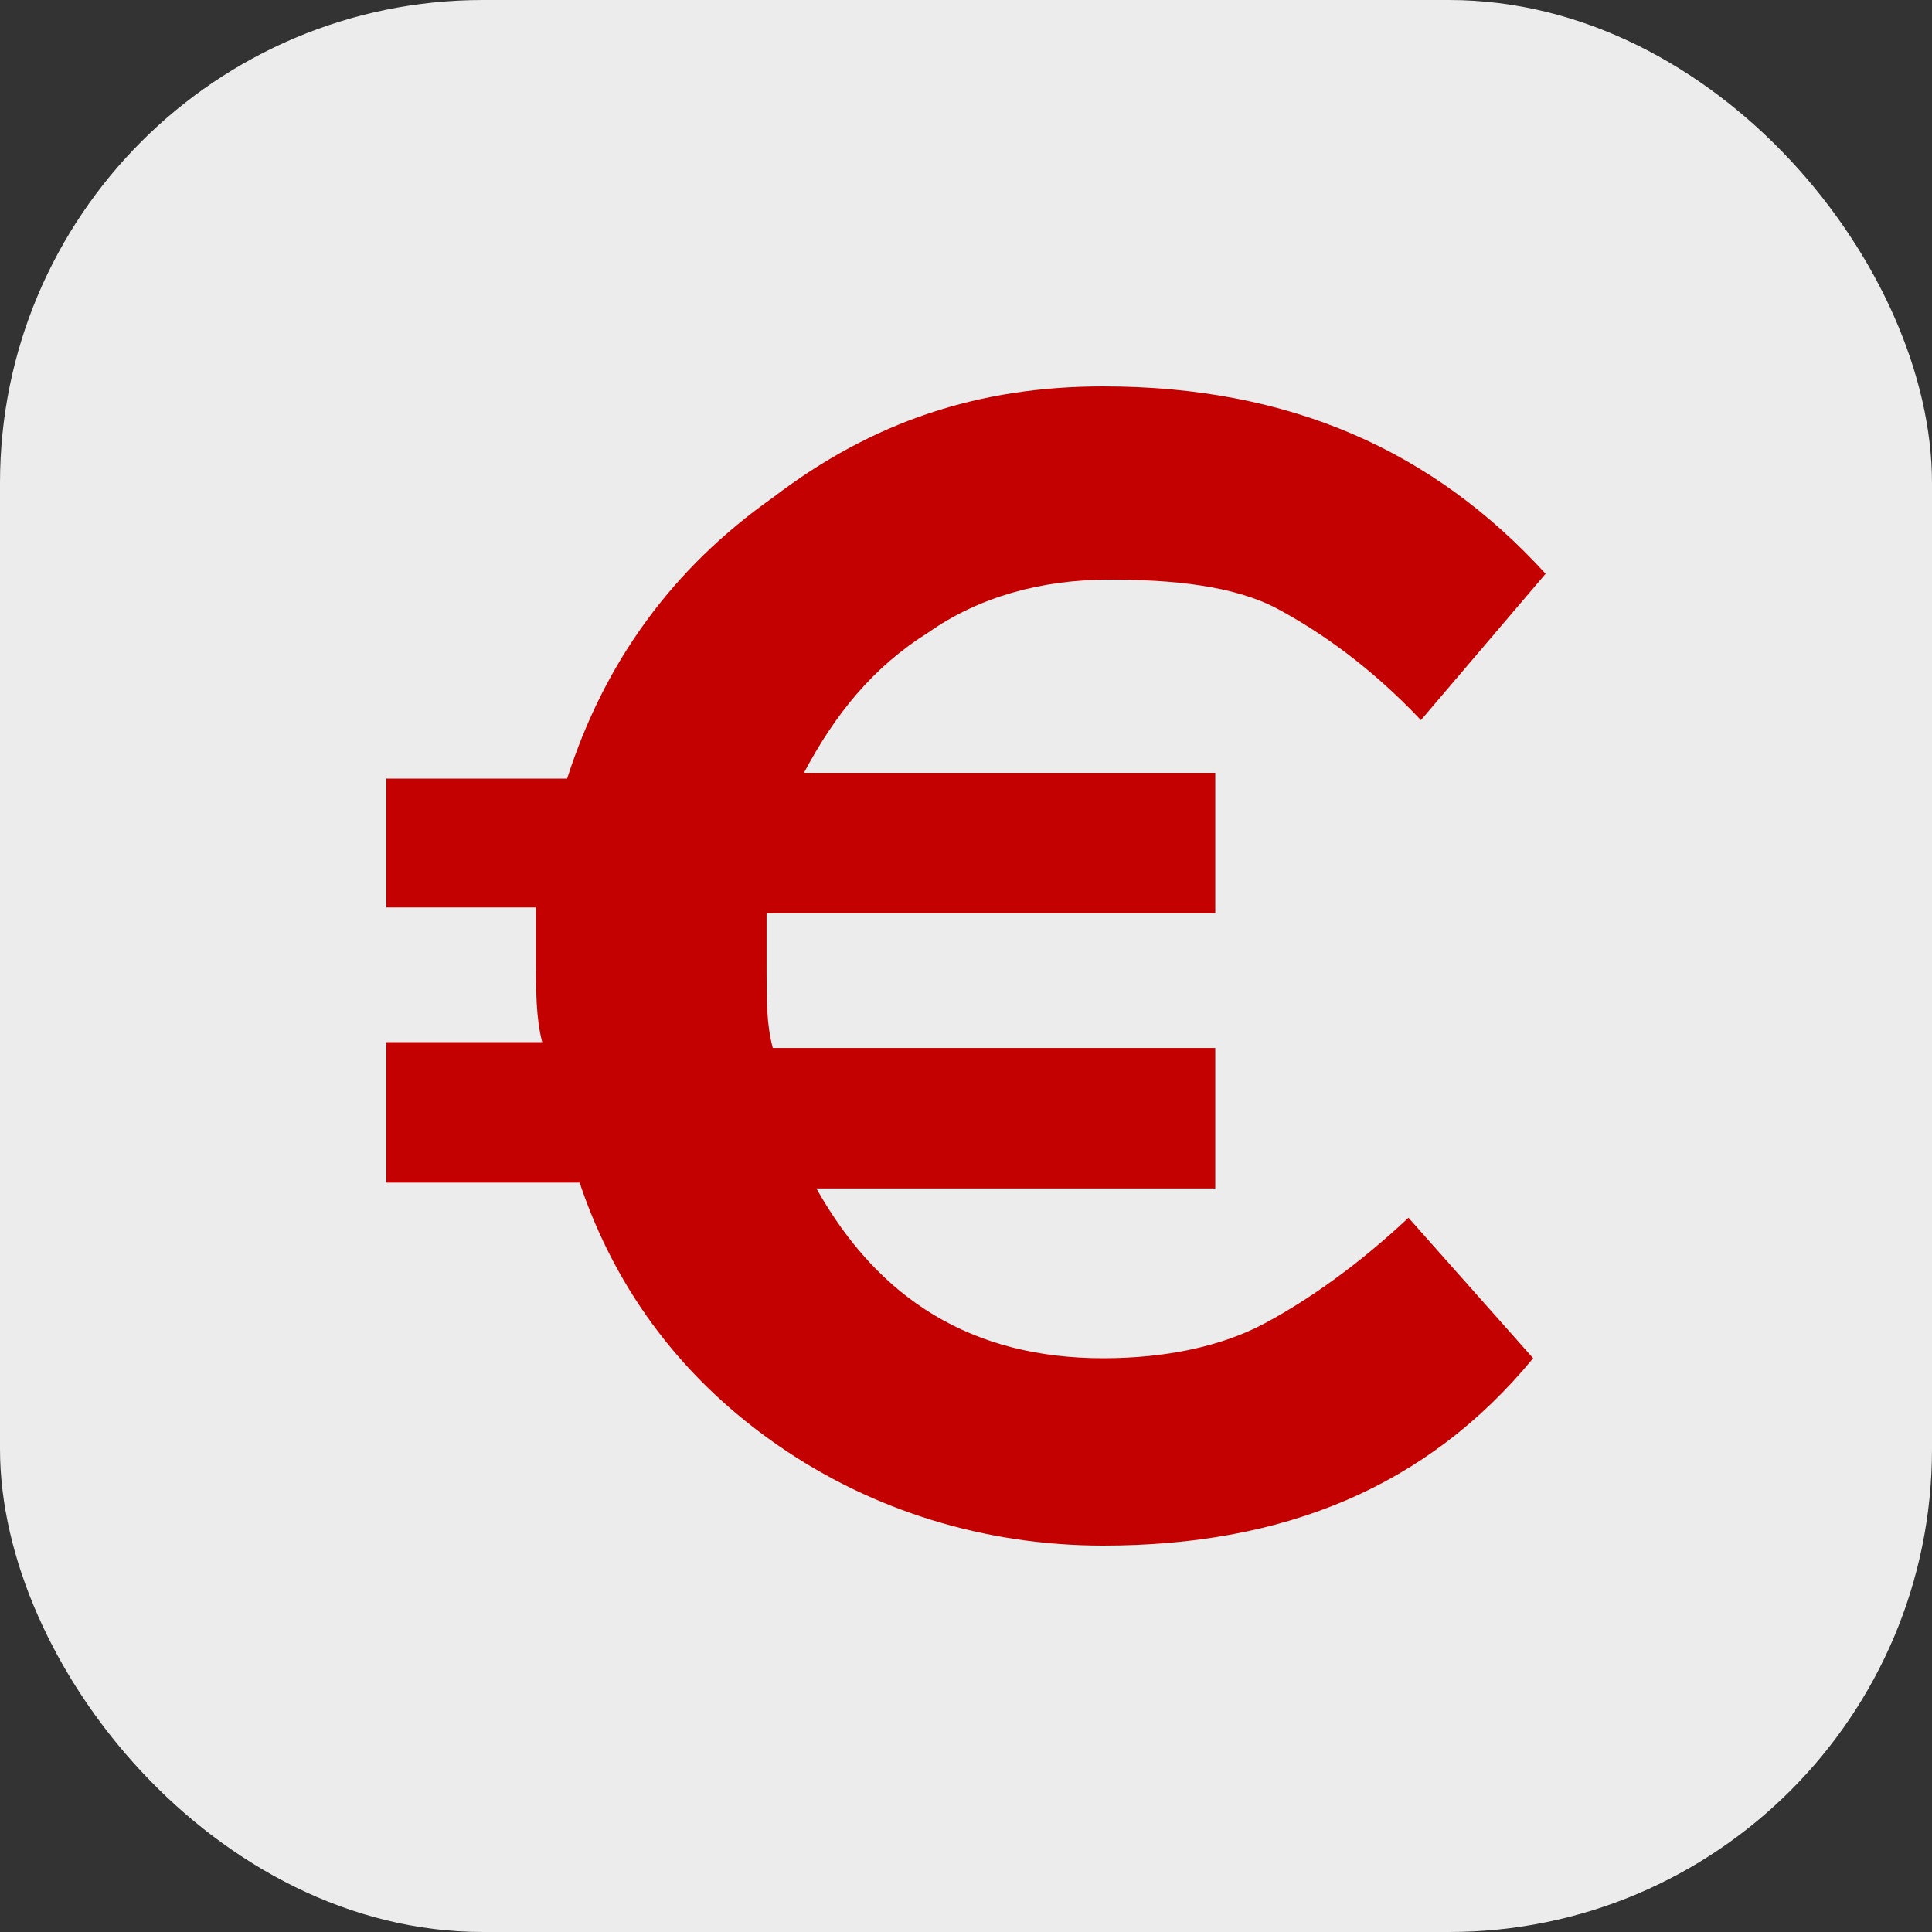
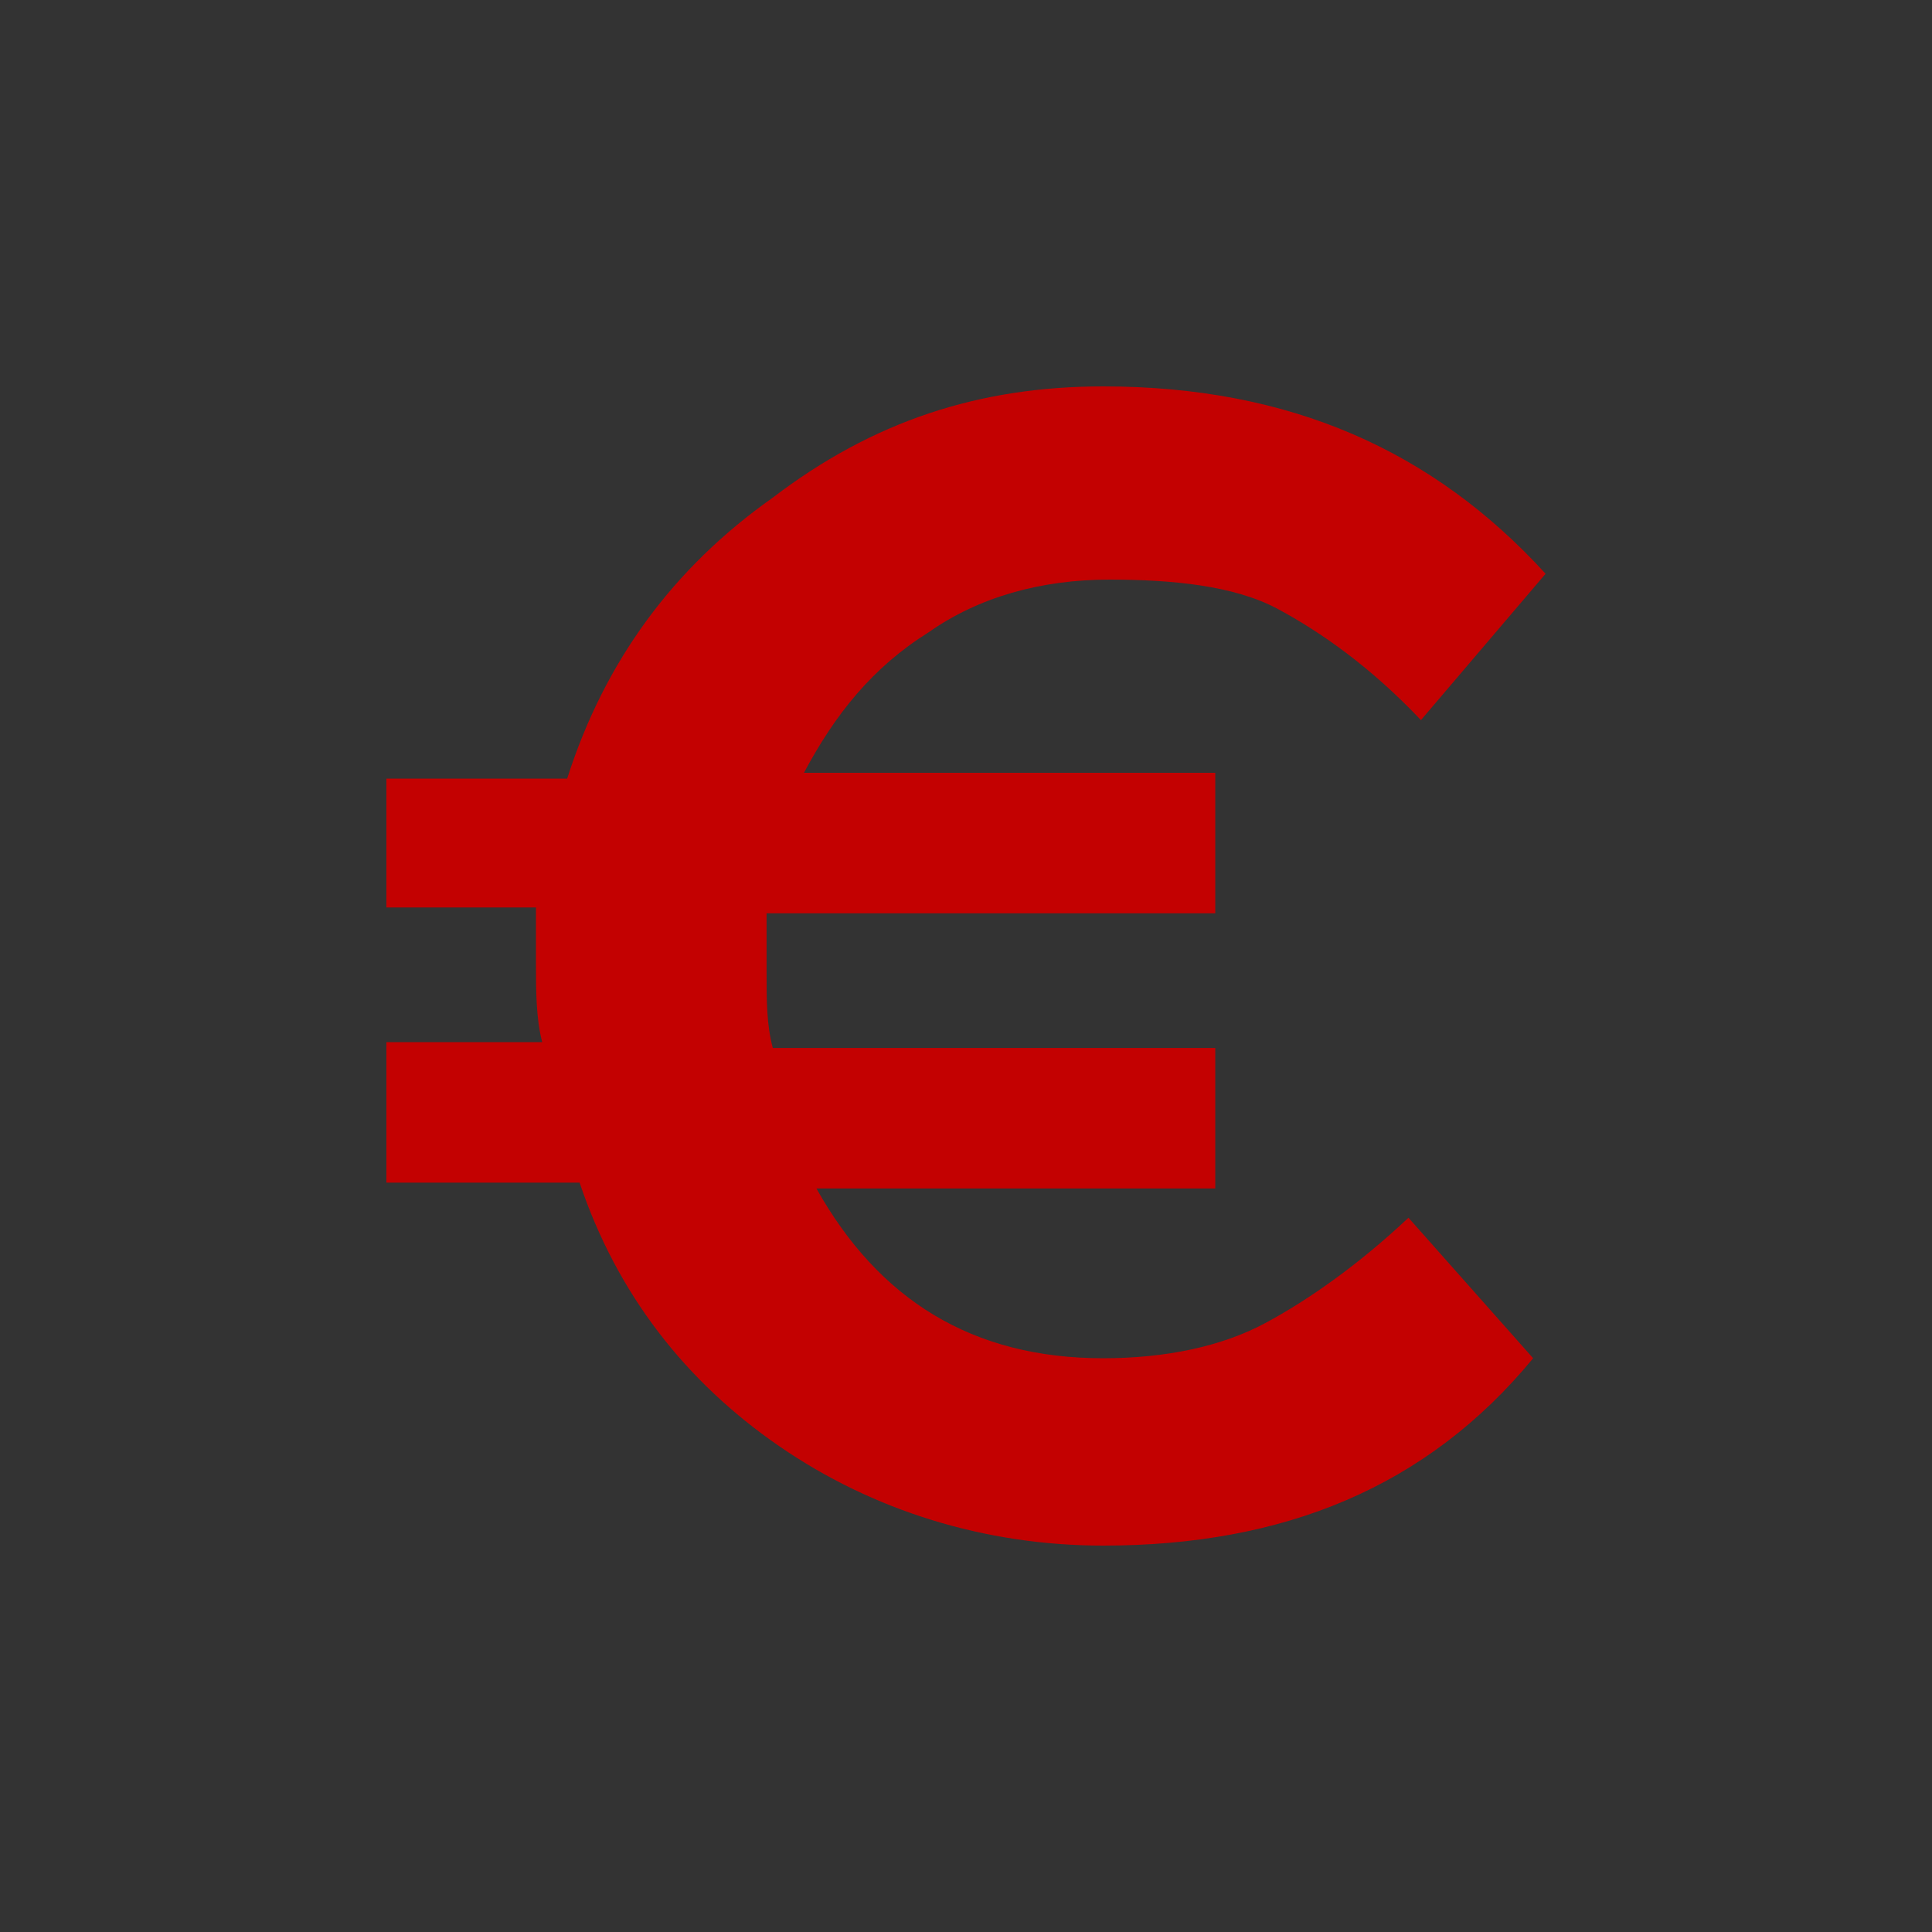
<svg xmlns="http://www.w3.org/2000/svg" width="40" height="40" viewBox="0 0 40 40" fill="none">
  <rect x="0" y="0" width="40" height="40" fill="#333333" stroke="none" />
-   <rect width="40" height="40" rx="10" fill="#ECECEC" />
  <path d="M26.194 27.394C25.29 27.879 24.129 28.121 22.839 28.121C20.129 28.121 18.194 26.909 16.903 24.606H25.161V21.697H16C15.871 21.212 15.871 20.727 15.871 20.121V18.909H25.161V16H16.645C17.29 14.788 18.064 13.818 19.226 13.091C20.258 12.364 21.548 12 22.968 12C24.258 12 25.548 12.121 26.452 12.606C27.355 13.091 28.387 13.818 29.419 14.909L32 11.879C29.677 9.333 26.71 8 22.839 8C20.258 8 18.064 8.727 16 10.303C13.935 11.758 12.516 13.697 11.742 16.121H8V18.788H11.097V20C11.097 20.485 11.097 21.091 11.226 21.576H8V24.485H12C12.774 26.788 14.194 28.606 16.129 29.939C18.064 31.273 20.387 32 22.839 32C26.581 32 29.548 30.788 31.742 28.121L29.161 25.212C28.129 26.182 27.097 26.909 26.194 27.394Z" fill="#C30101" />
</svg>